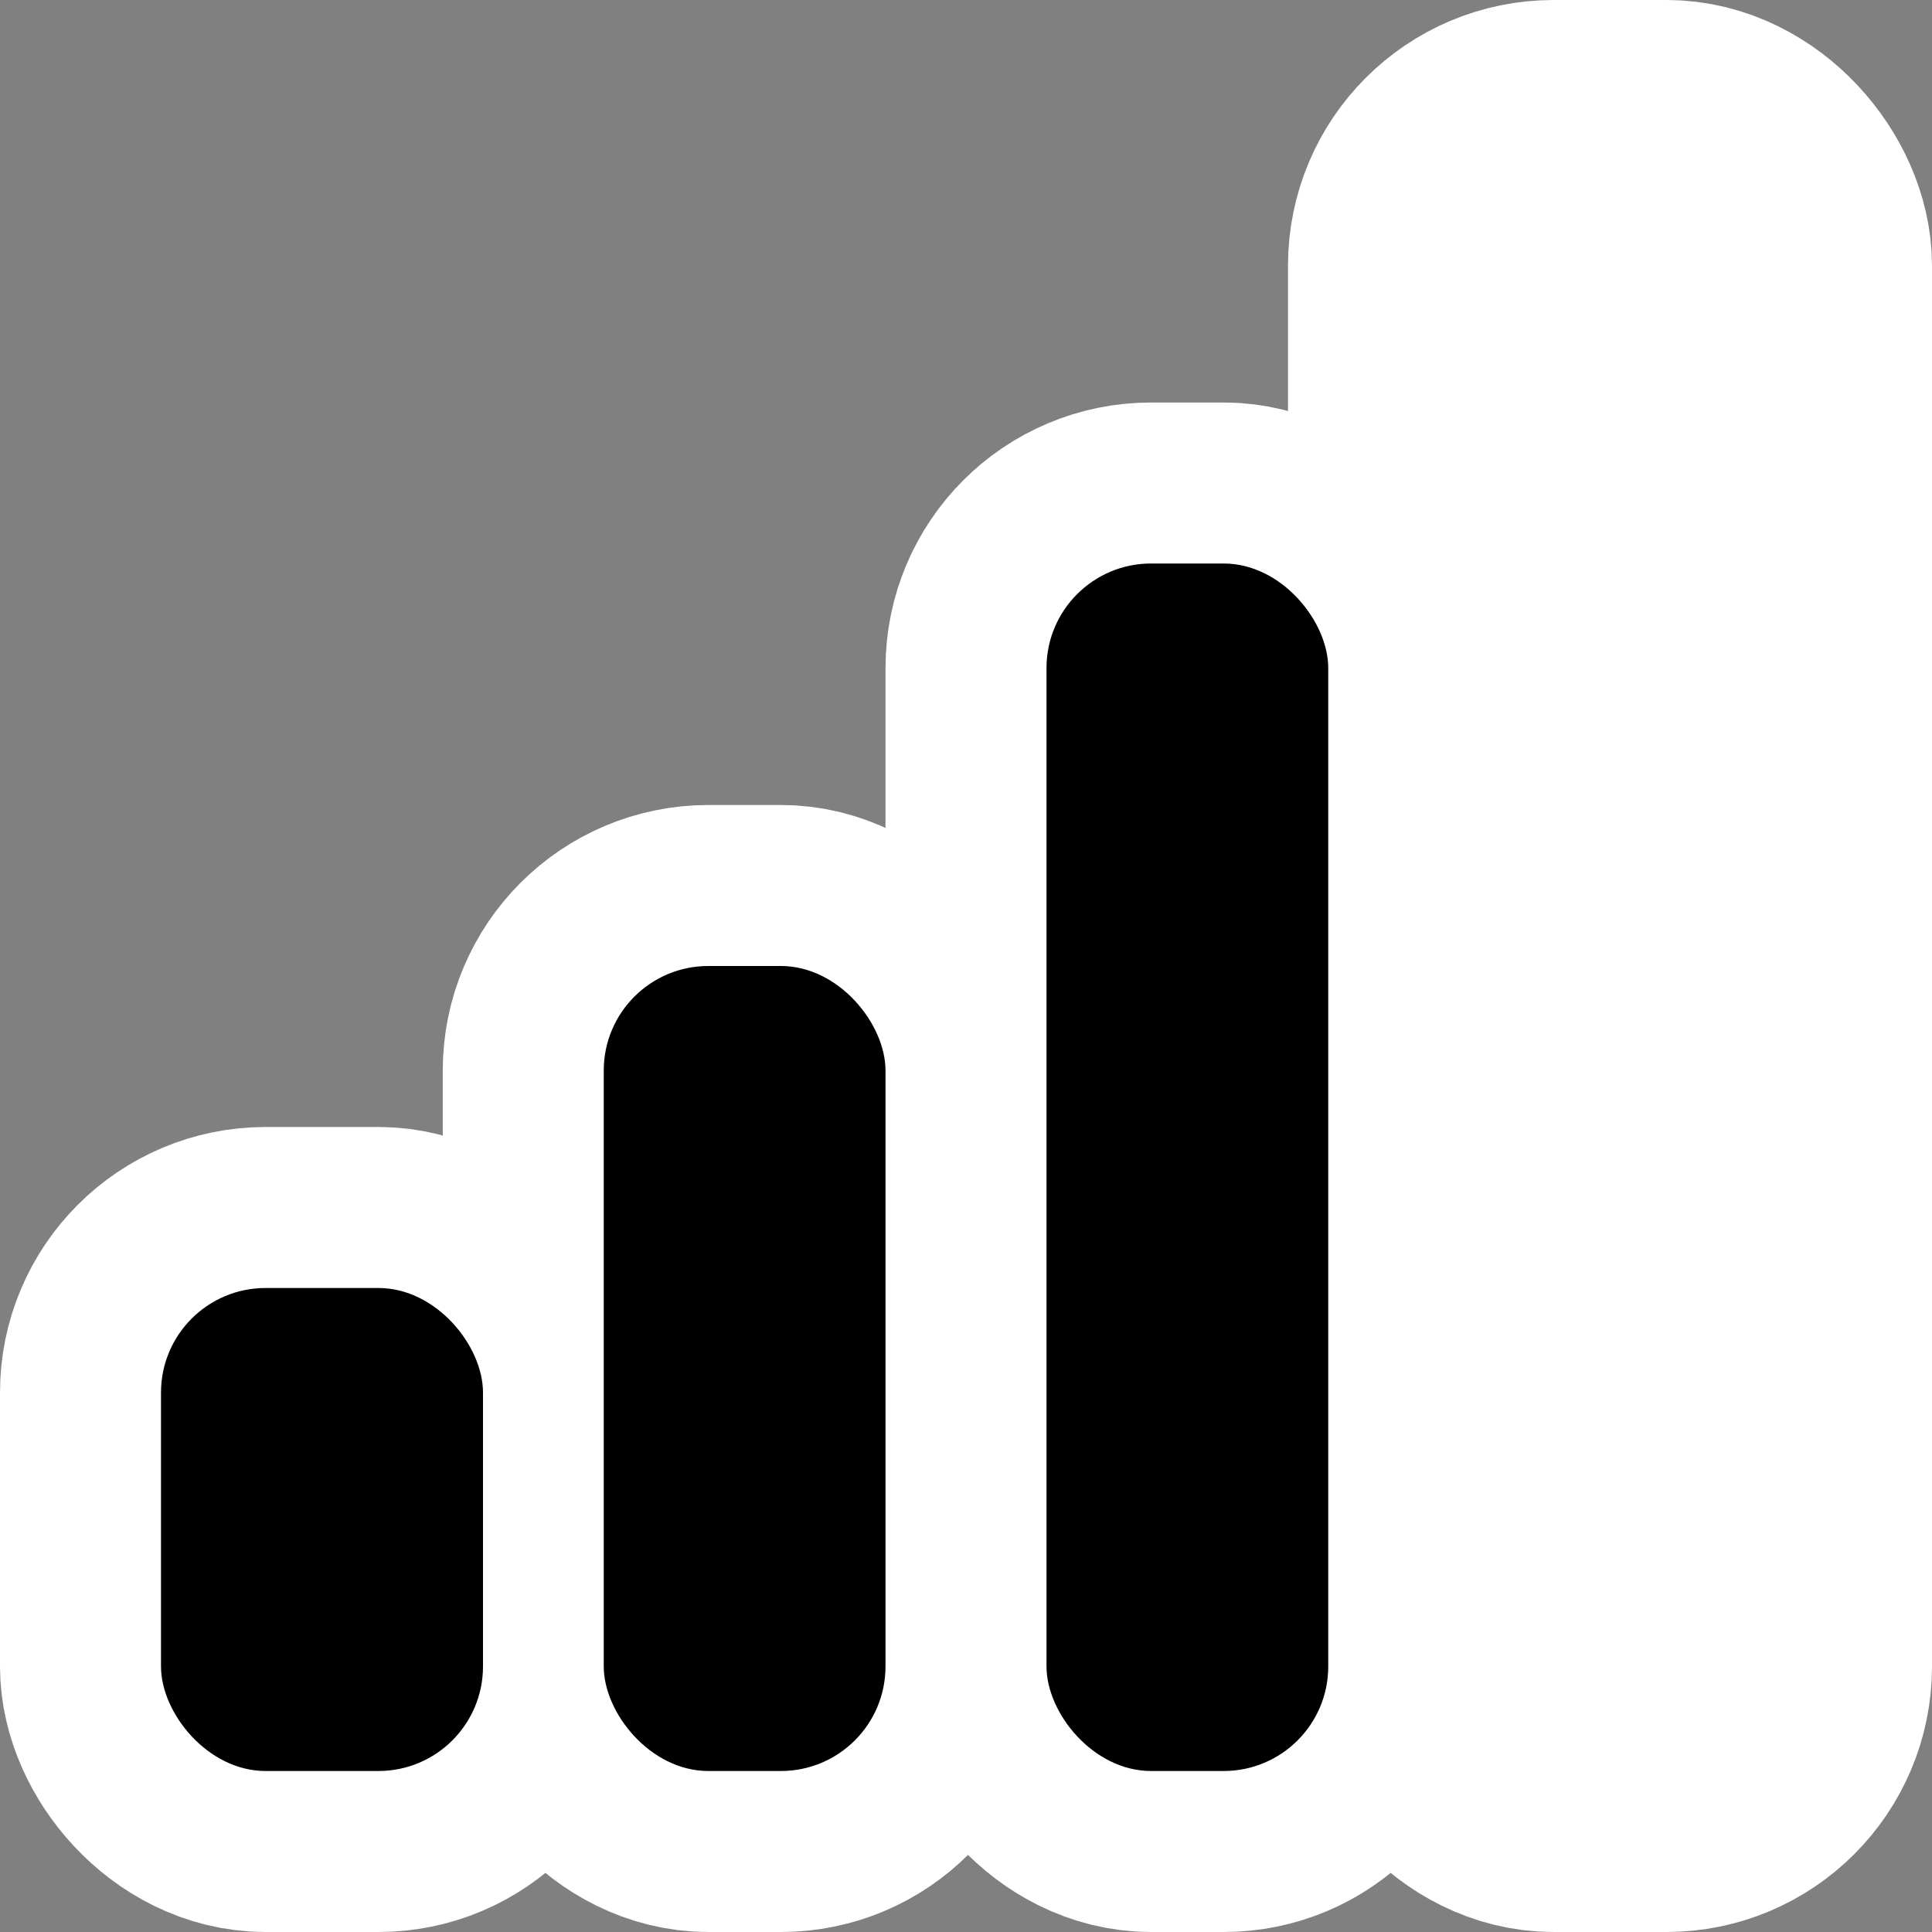
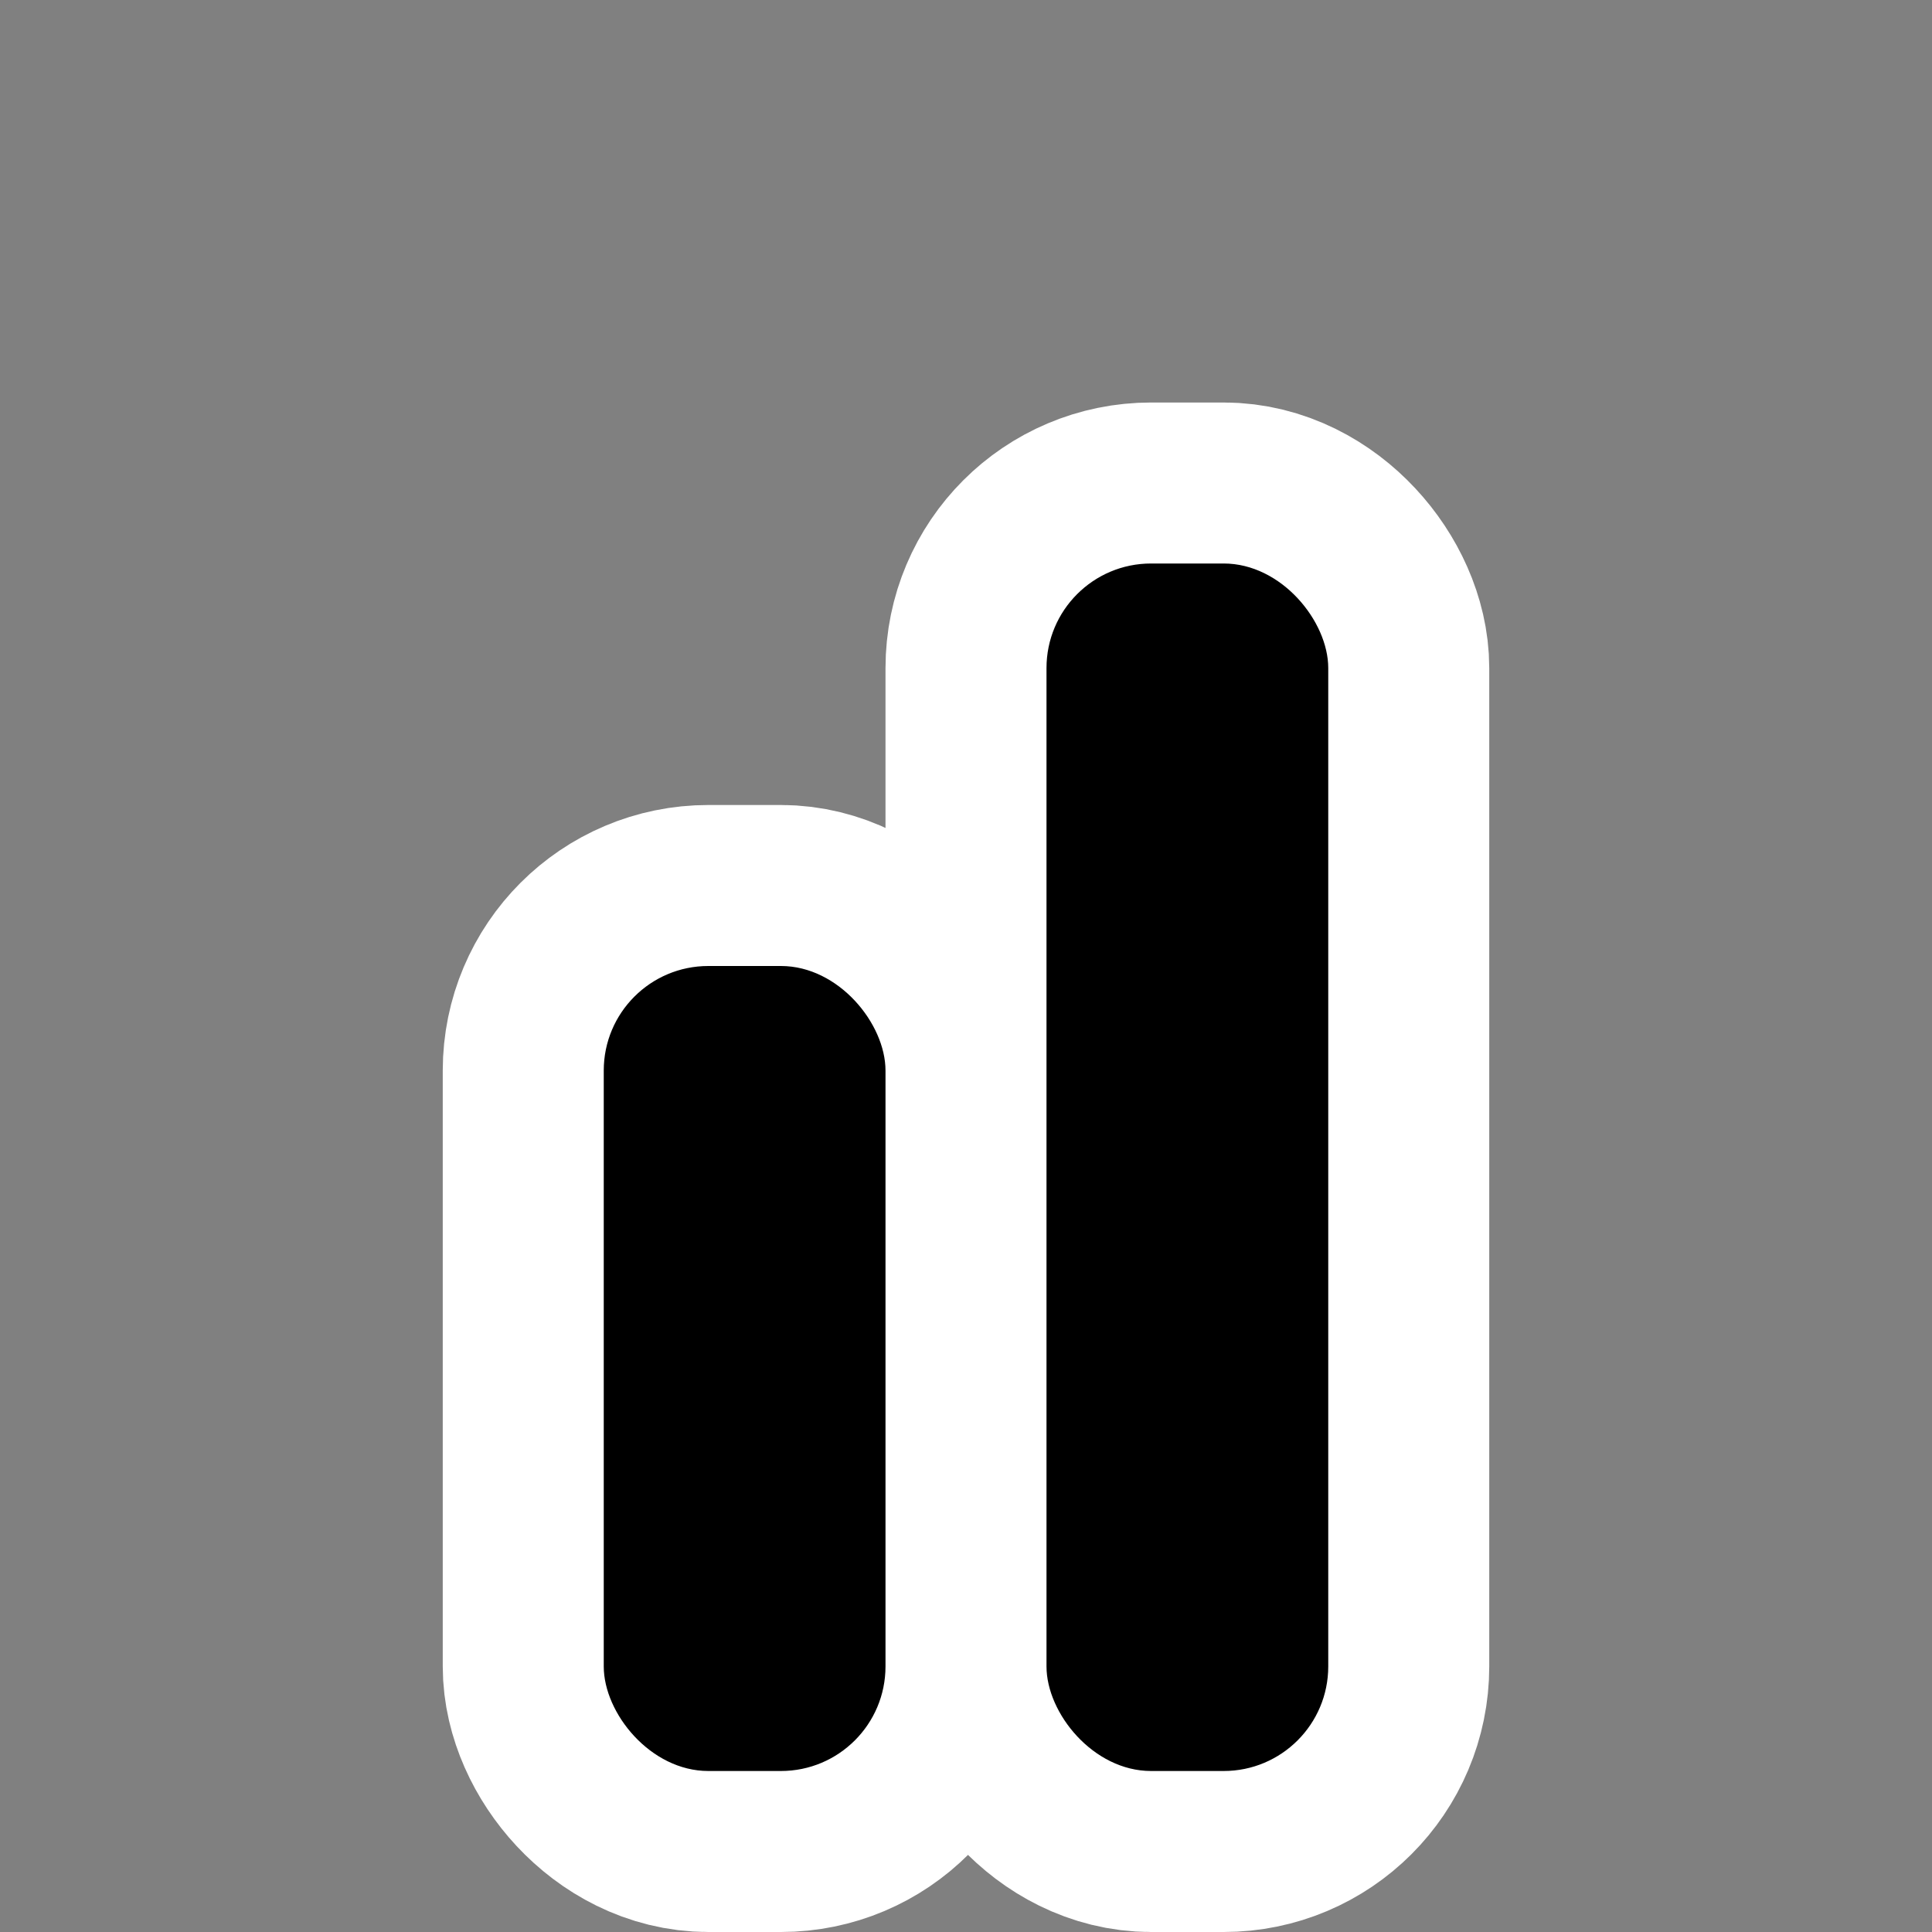
<svg xmlns="http://www.w3.org/2000/svg" id="svg2383" width="48px" height="48px">
  <rect width="100%" height="100%" fill="#808080" stroke="none" />
  <g id="layer1">
    <rect id="rect3183" width="48" height="48" ry="2.598" style="fill:none" />
-     <rect id="rect3181" x="36" y="4" width="8" height="40" ry="2.598" style="stroke-linejoin:round;stroke-width:8;stroke:#fff" />
    <rect id="rect3179" x="26" y="14" width="7" height="30" ry="2.598" style="stroke-linejoin:round;stroke-width:8;stroke:#fff" />
    <rect id="rect3177" x="15" y="24" width="7" height="20" ry="2.598" style="stroke-linejoin:round;stroke-width:8;stroke:#fff" />
-     <rect id="rect3175" x="4" y="32" width="8" height="12" ry="2.598" style="fill:none;stroke-linejoin:round;stroke-width:8;stroke:#fff" />
-     <rect id="rect2397" x="4" y="32" width="8" height="12" ry="2.598" />
    <rect id="rect3169" x="15" y="24" width="7" height="20" ry="2.598" />
    <rect id="rect3171" x="26" y="14" width="7" height="30" ry="2.598" />
  </g>
</svg>